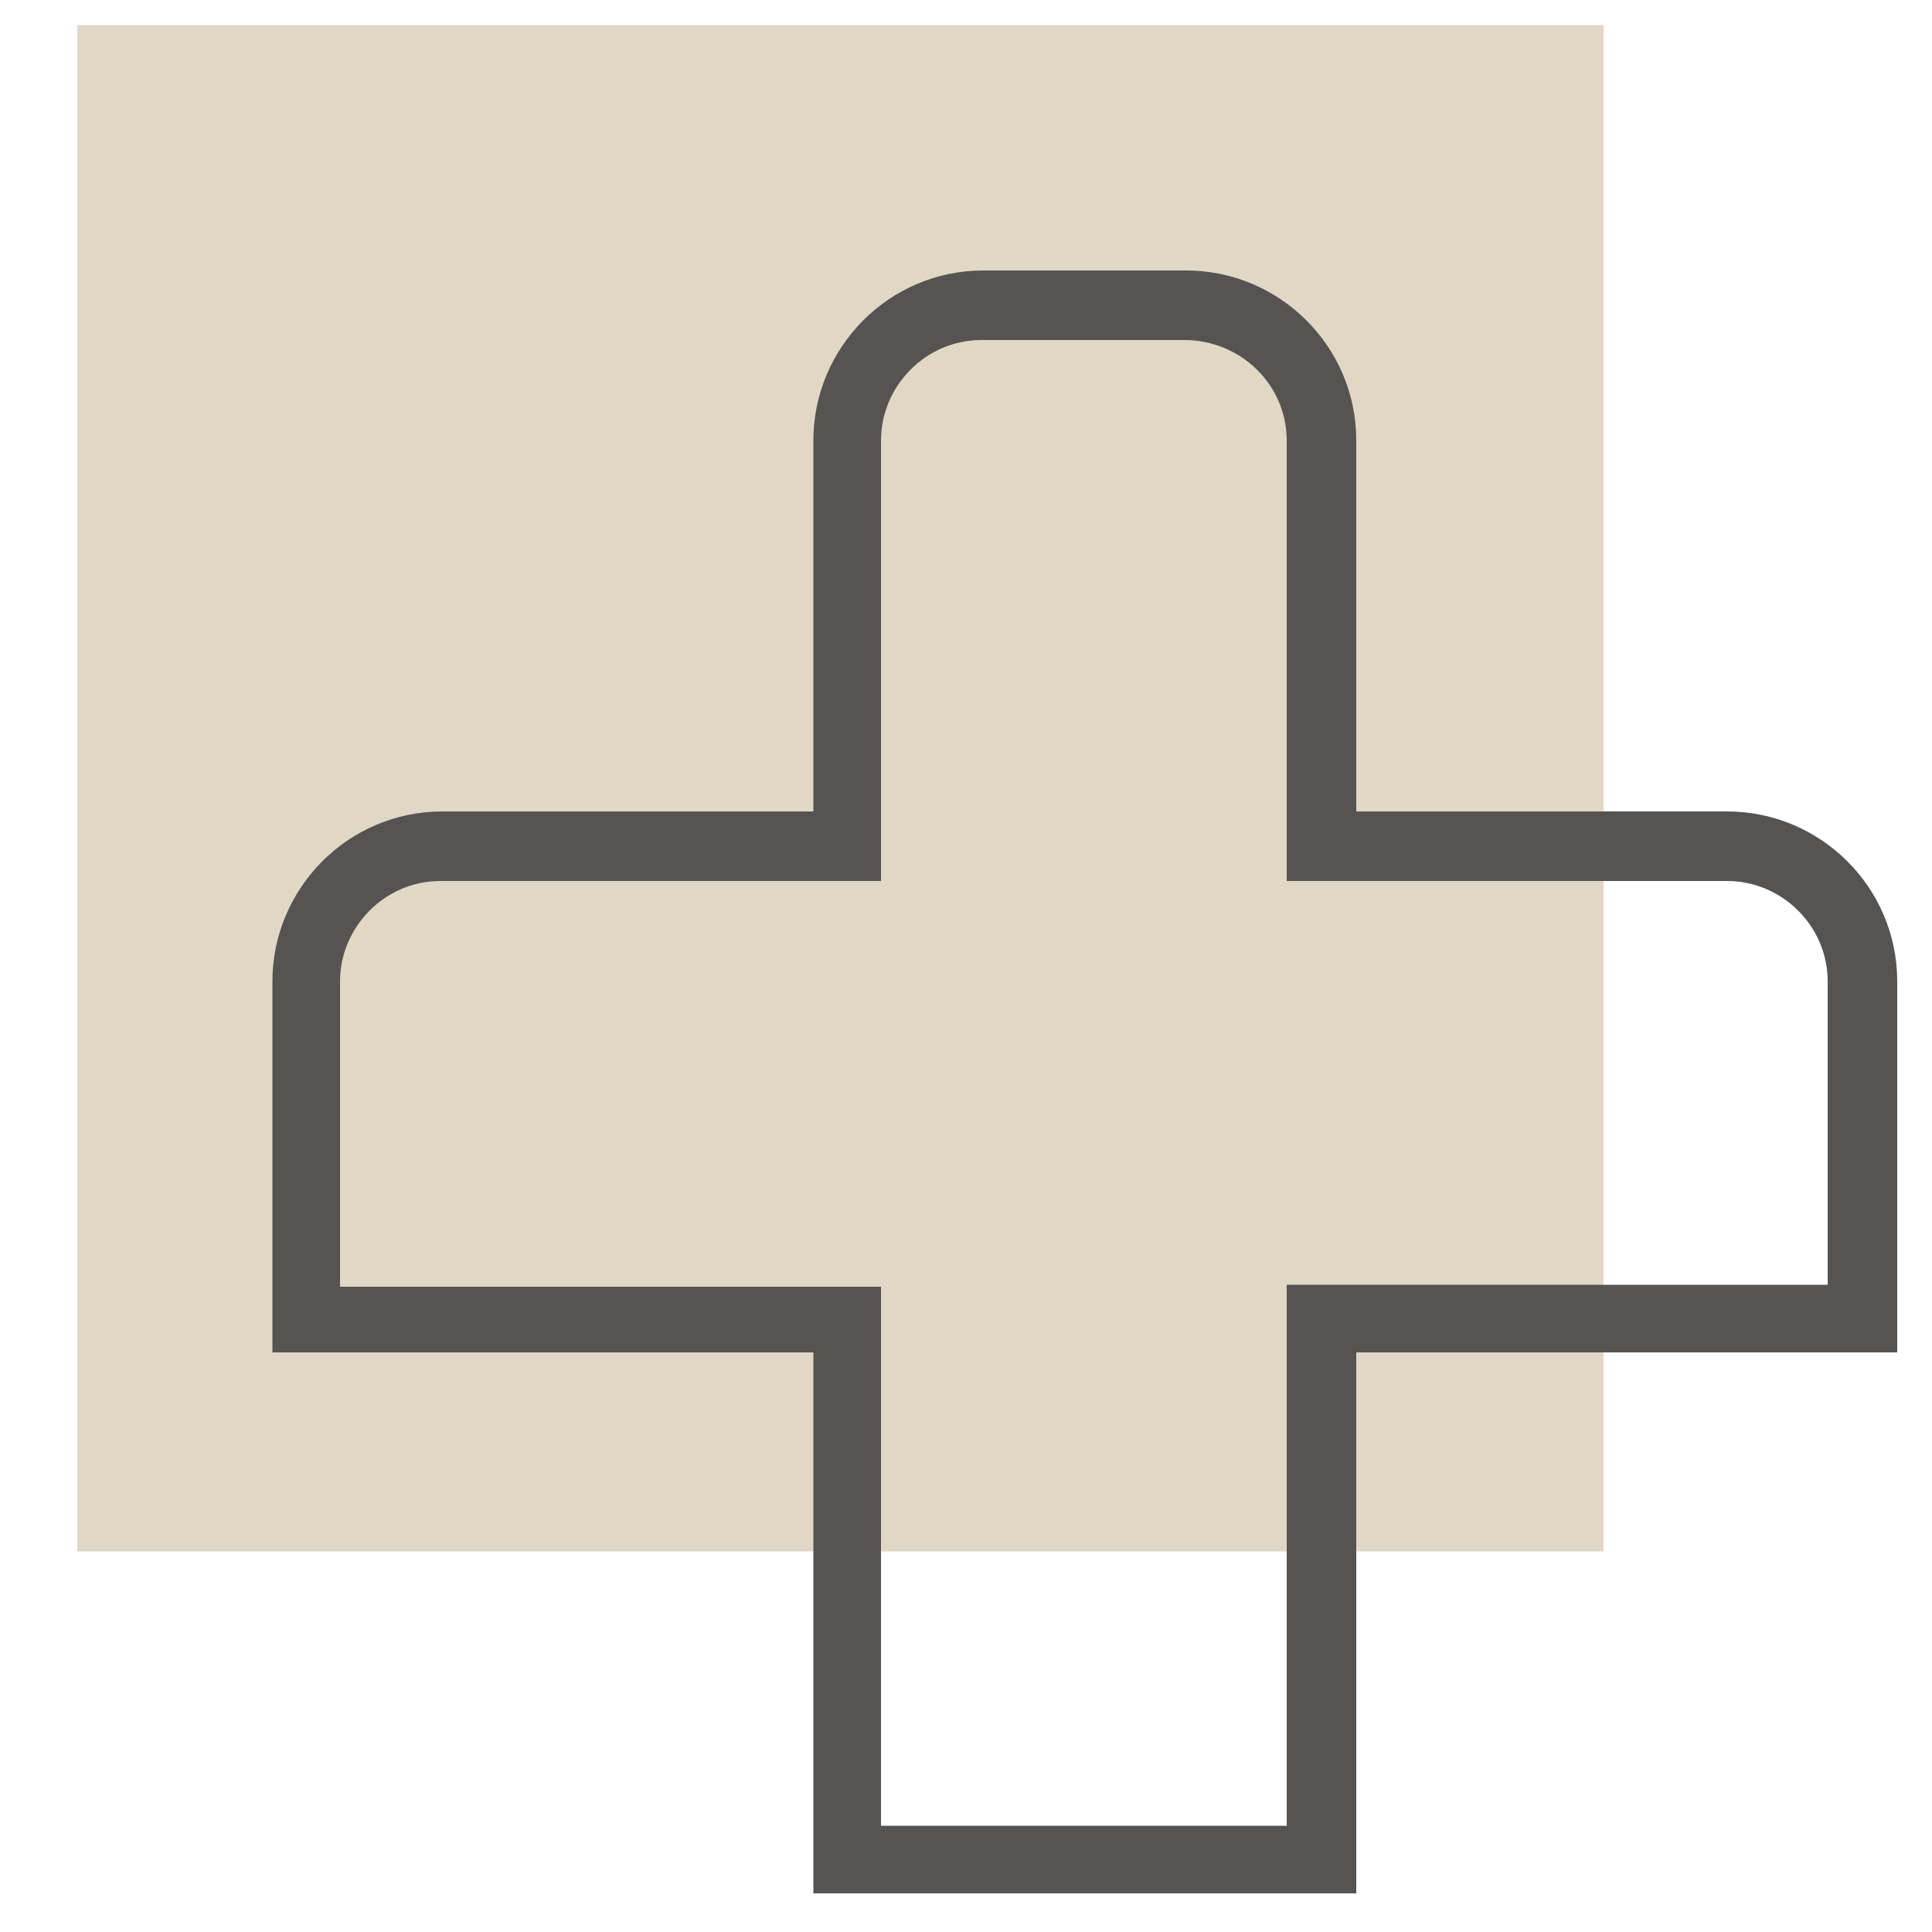
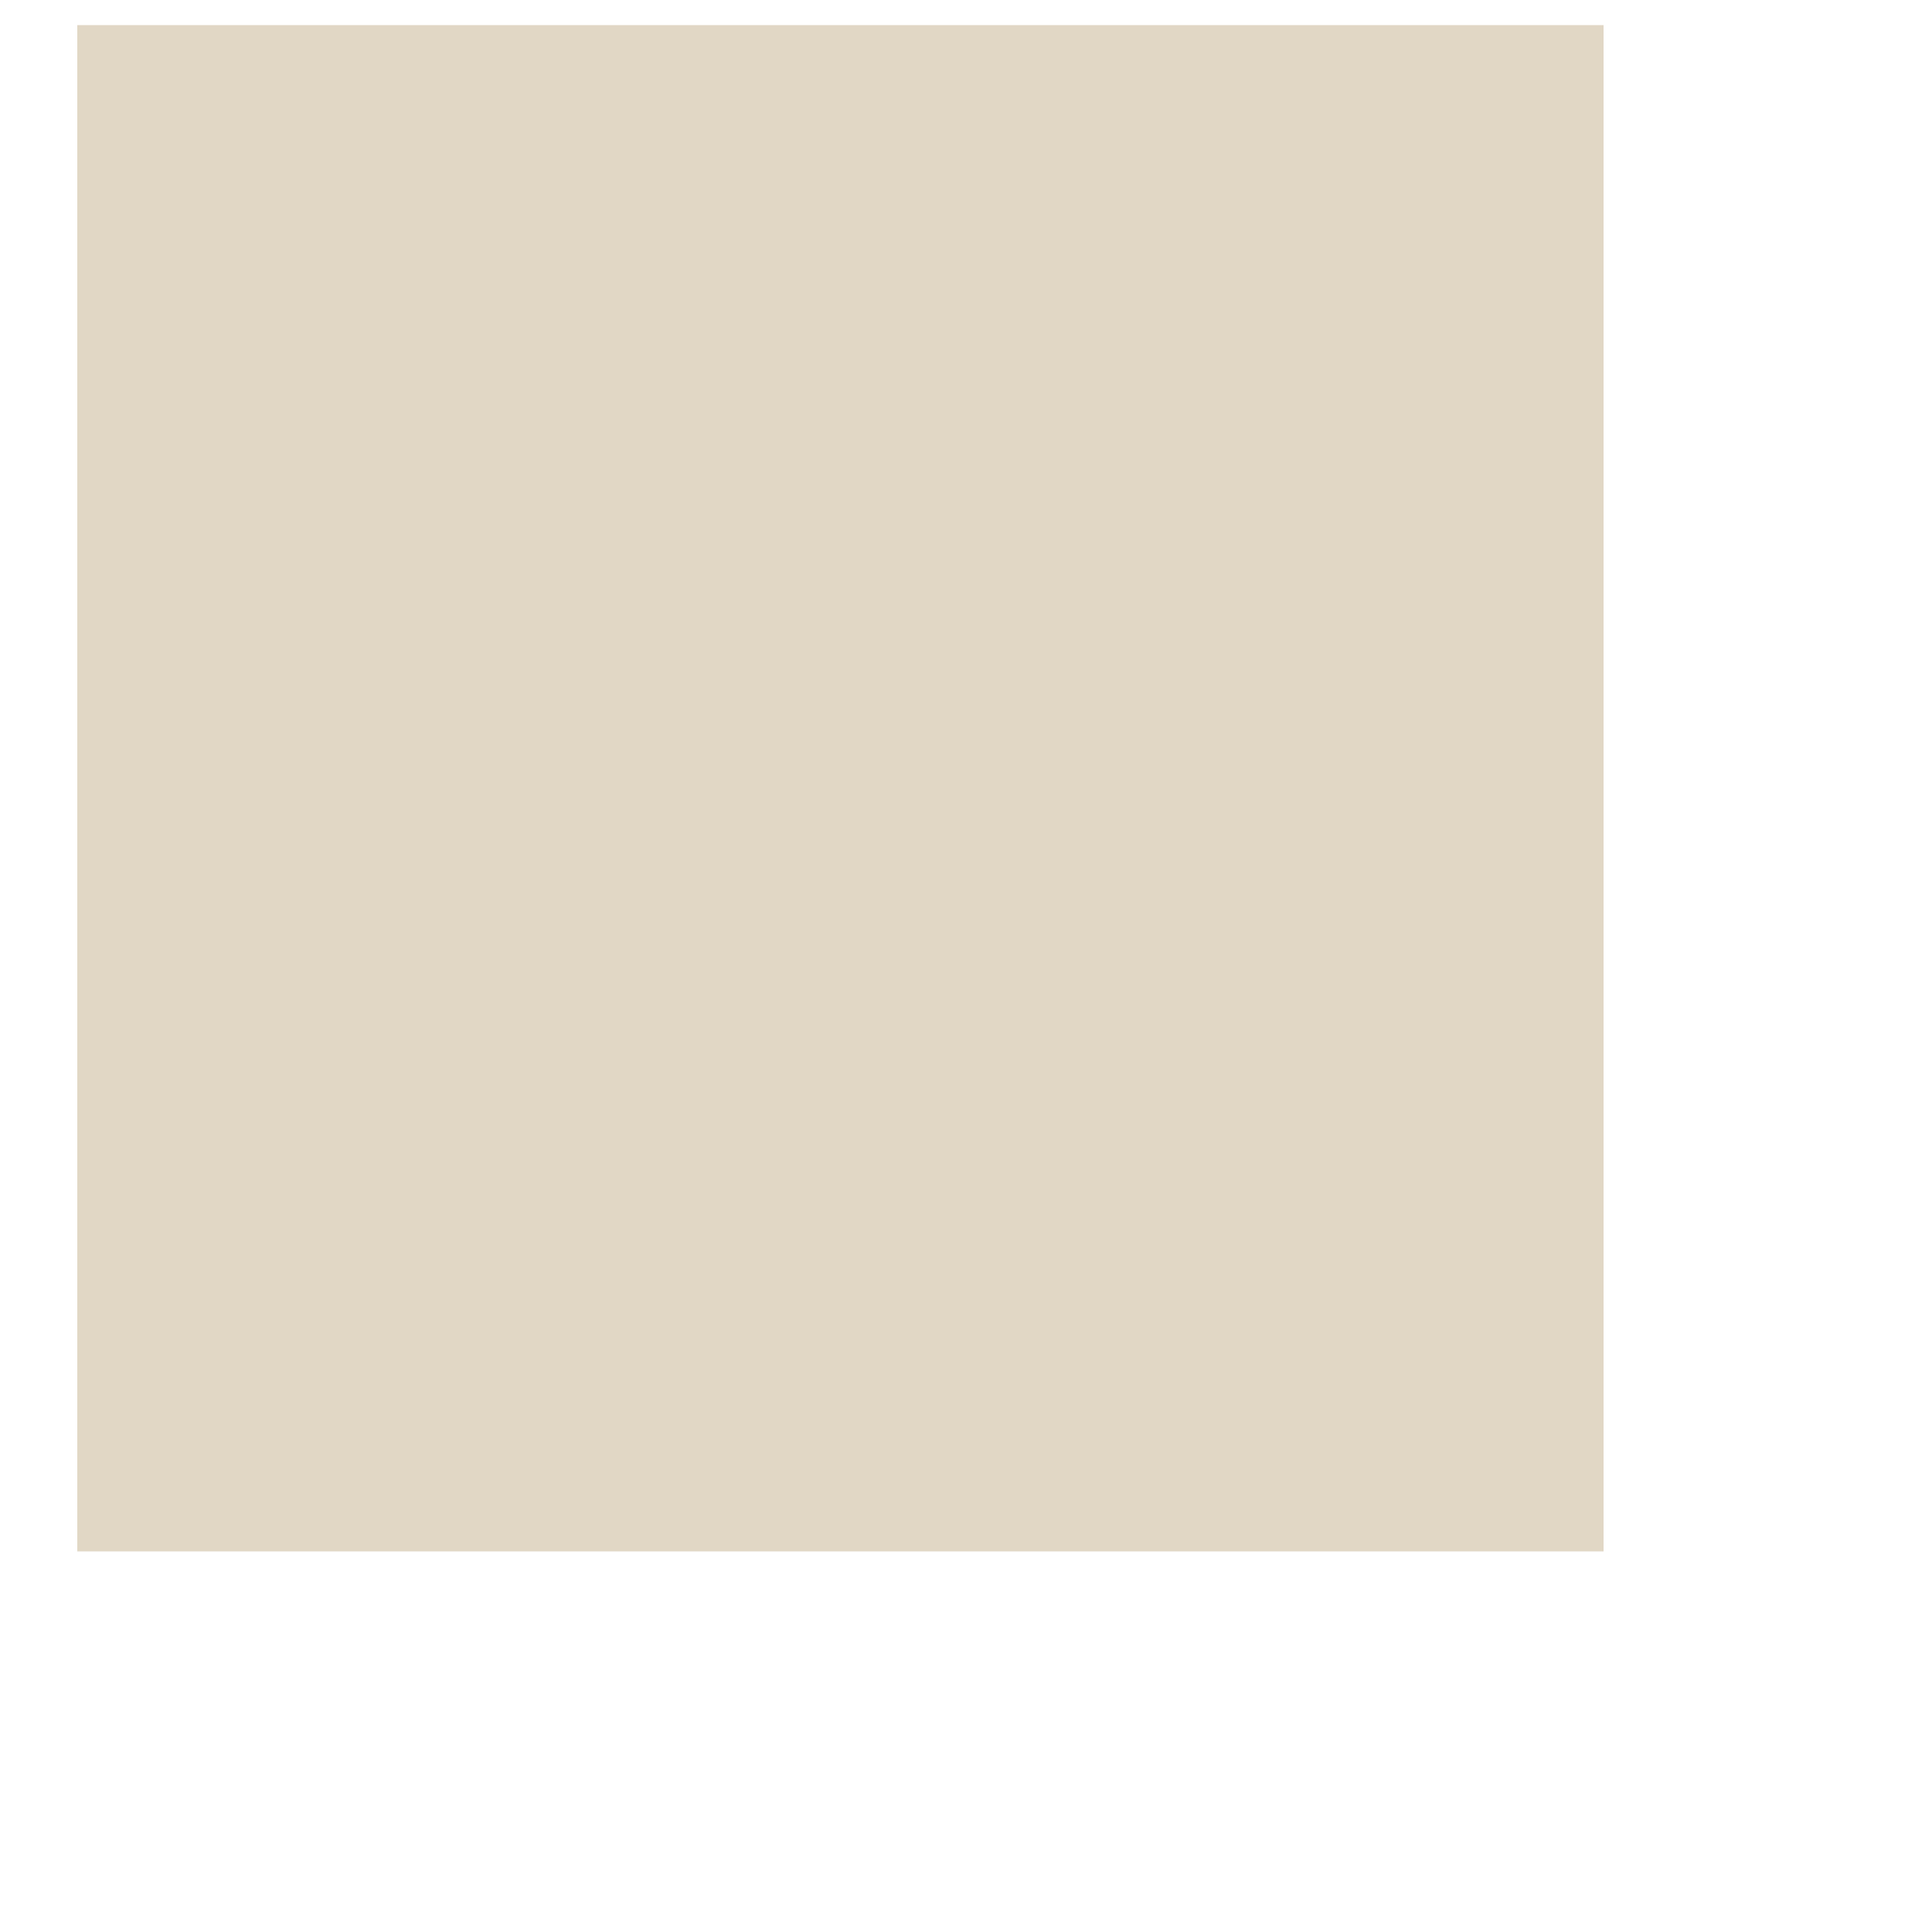
<svg xmlns="http://www.w3.org/2000/svg" id="Capa_1" x="0px" y="0px" viewBox="0 0 100 100" style="enable-background:new 0 0 100 100;" xml:space="preserve">
  <style type="text/css"> .st0{fill:#E1D7C5;} .st1{fill:#555453;} </style>
  <g>
    <rect x="4" y="1.3" class="st0" width="79" height="79" />
  </g>
-   <path class="st1" d="M70.1,98h-28V70h-28V50.8c0-4.8,3.9-8.8,8.8-8.8h19.2V22.8c0-4.8,3.9-8.8,8.8-8.8h10.5c4.8,0,8.8,3.9,8.8,8.8 V42h19.2c4.8,0,8.8,3.9,8.8,8.8V70h-28V98z M45.6,94.5h21v-28h28V50.8c0-2.9-2.4-5.2-5.2-5.2H66.6V22.8c0-2.9-2.4-5.2-5.3-5.2H50.8 c-2.9,0-5.2,2.4-5.2,5.2v22.8H22.8c-2.9,0-5.2,2.4-5.2,5.2v15.8h28V94.5z" />
</svg>